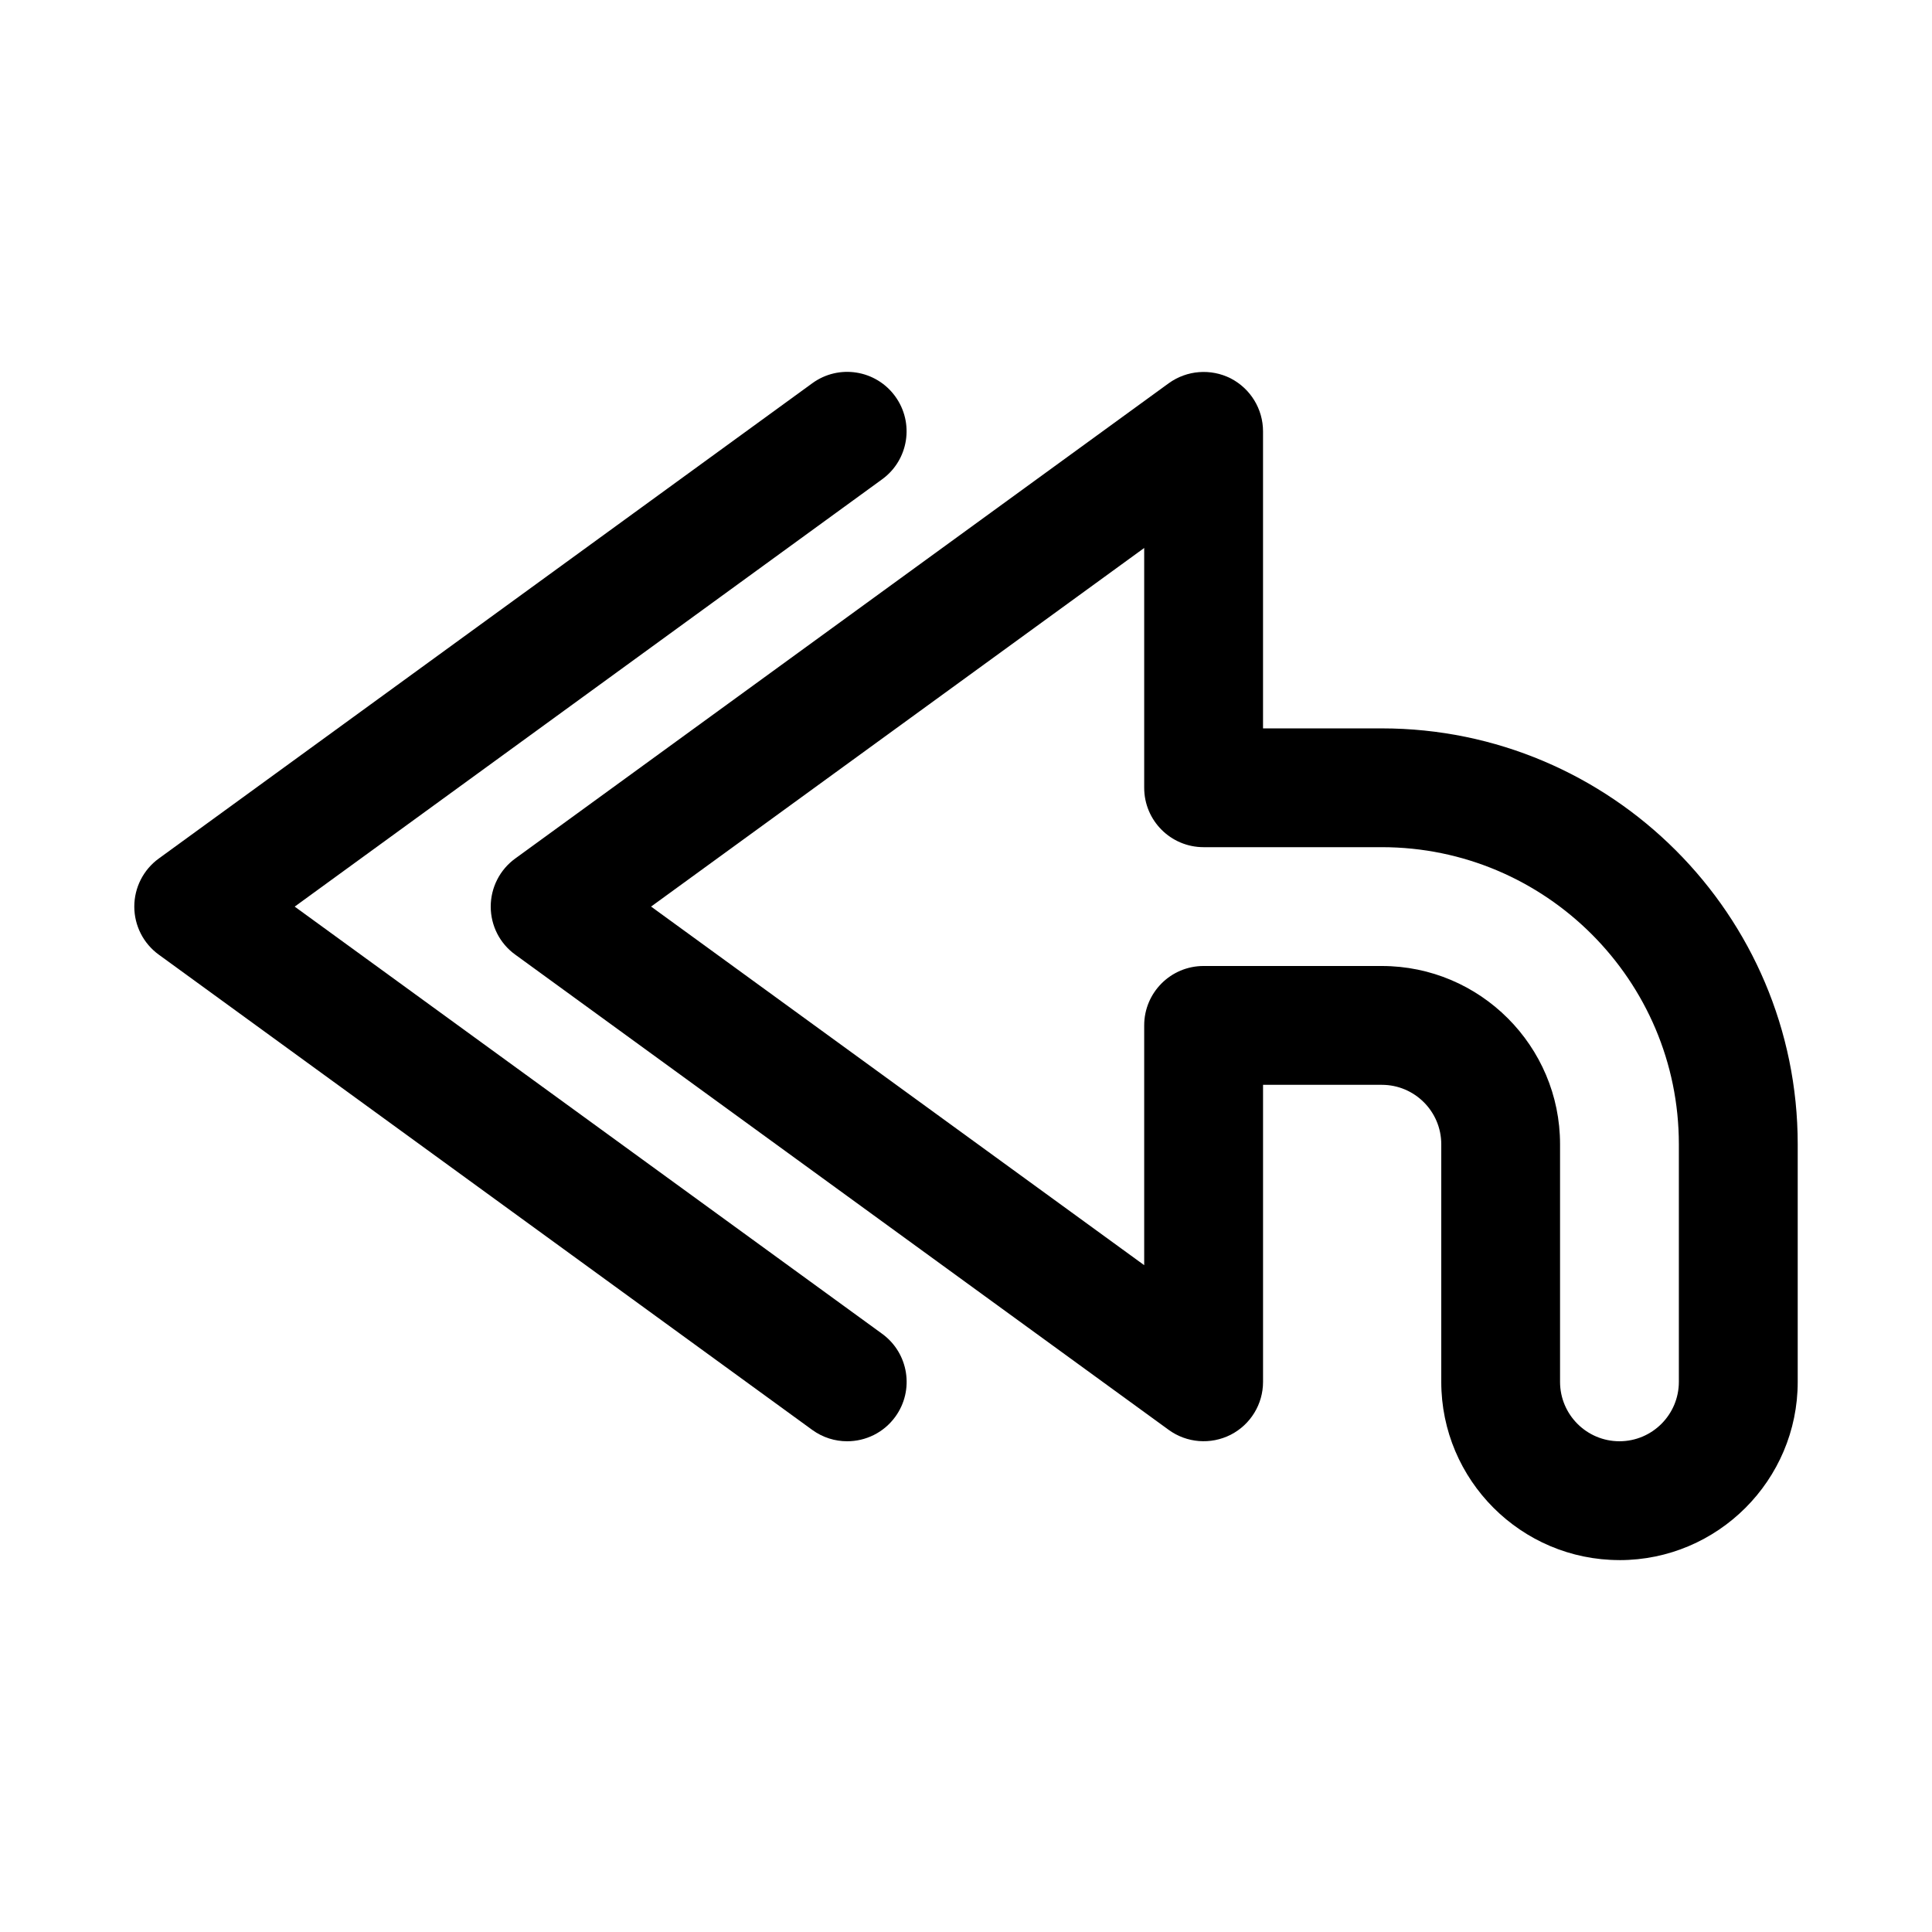
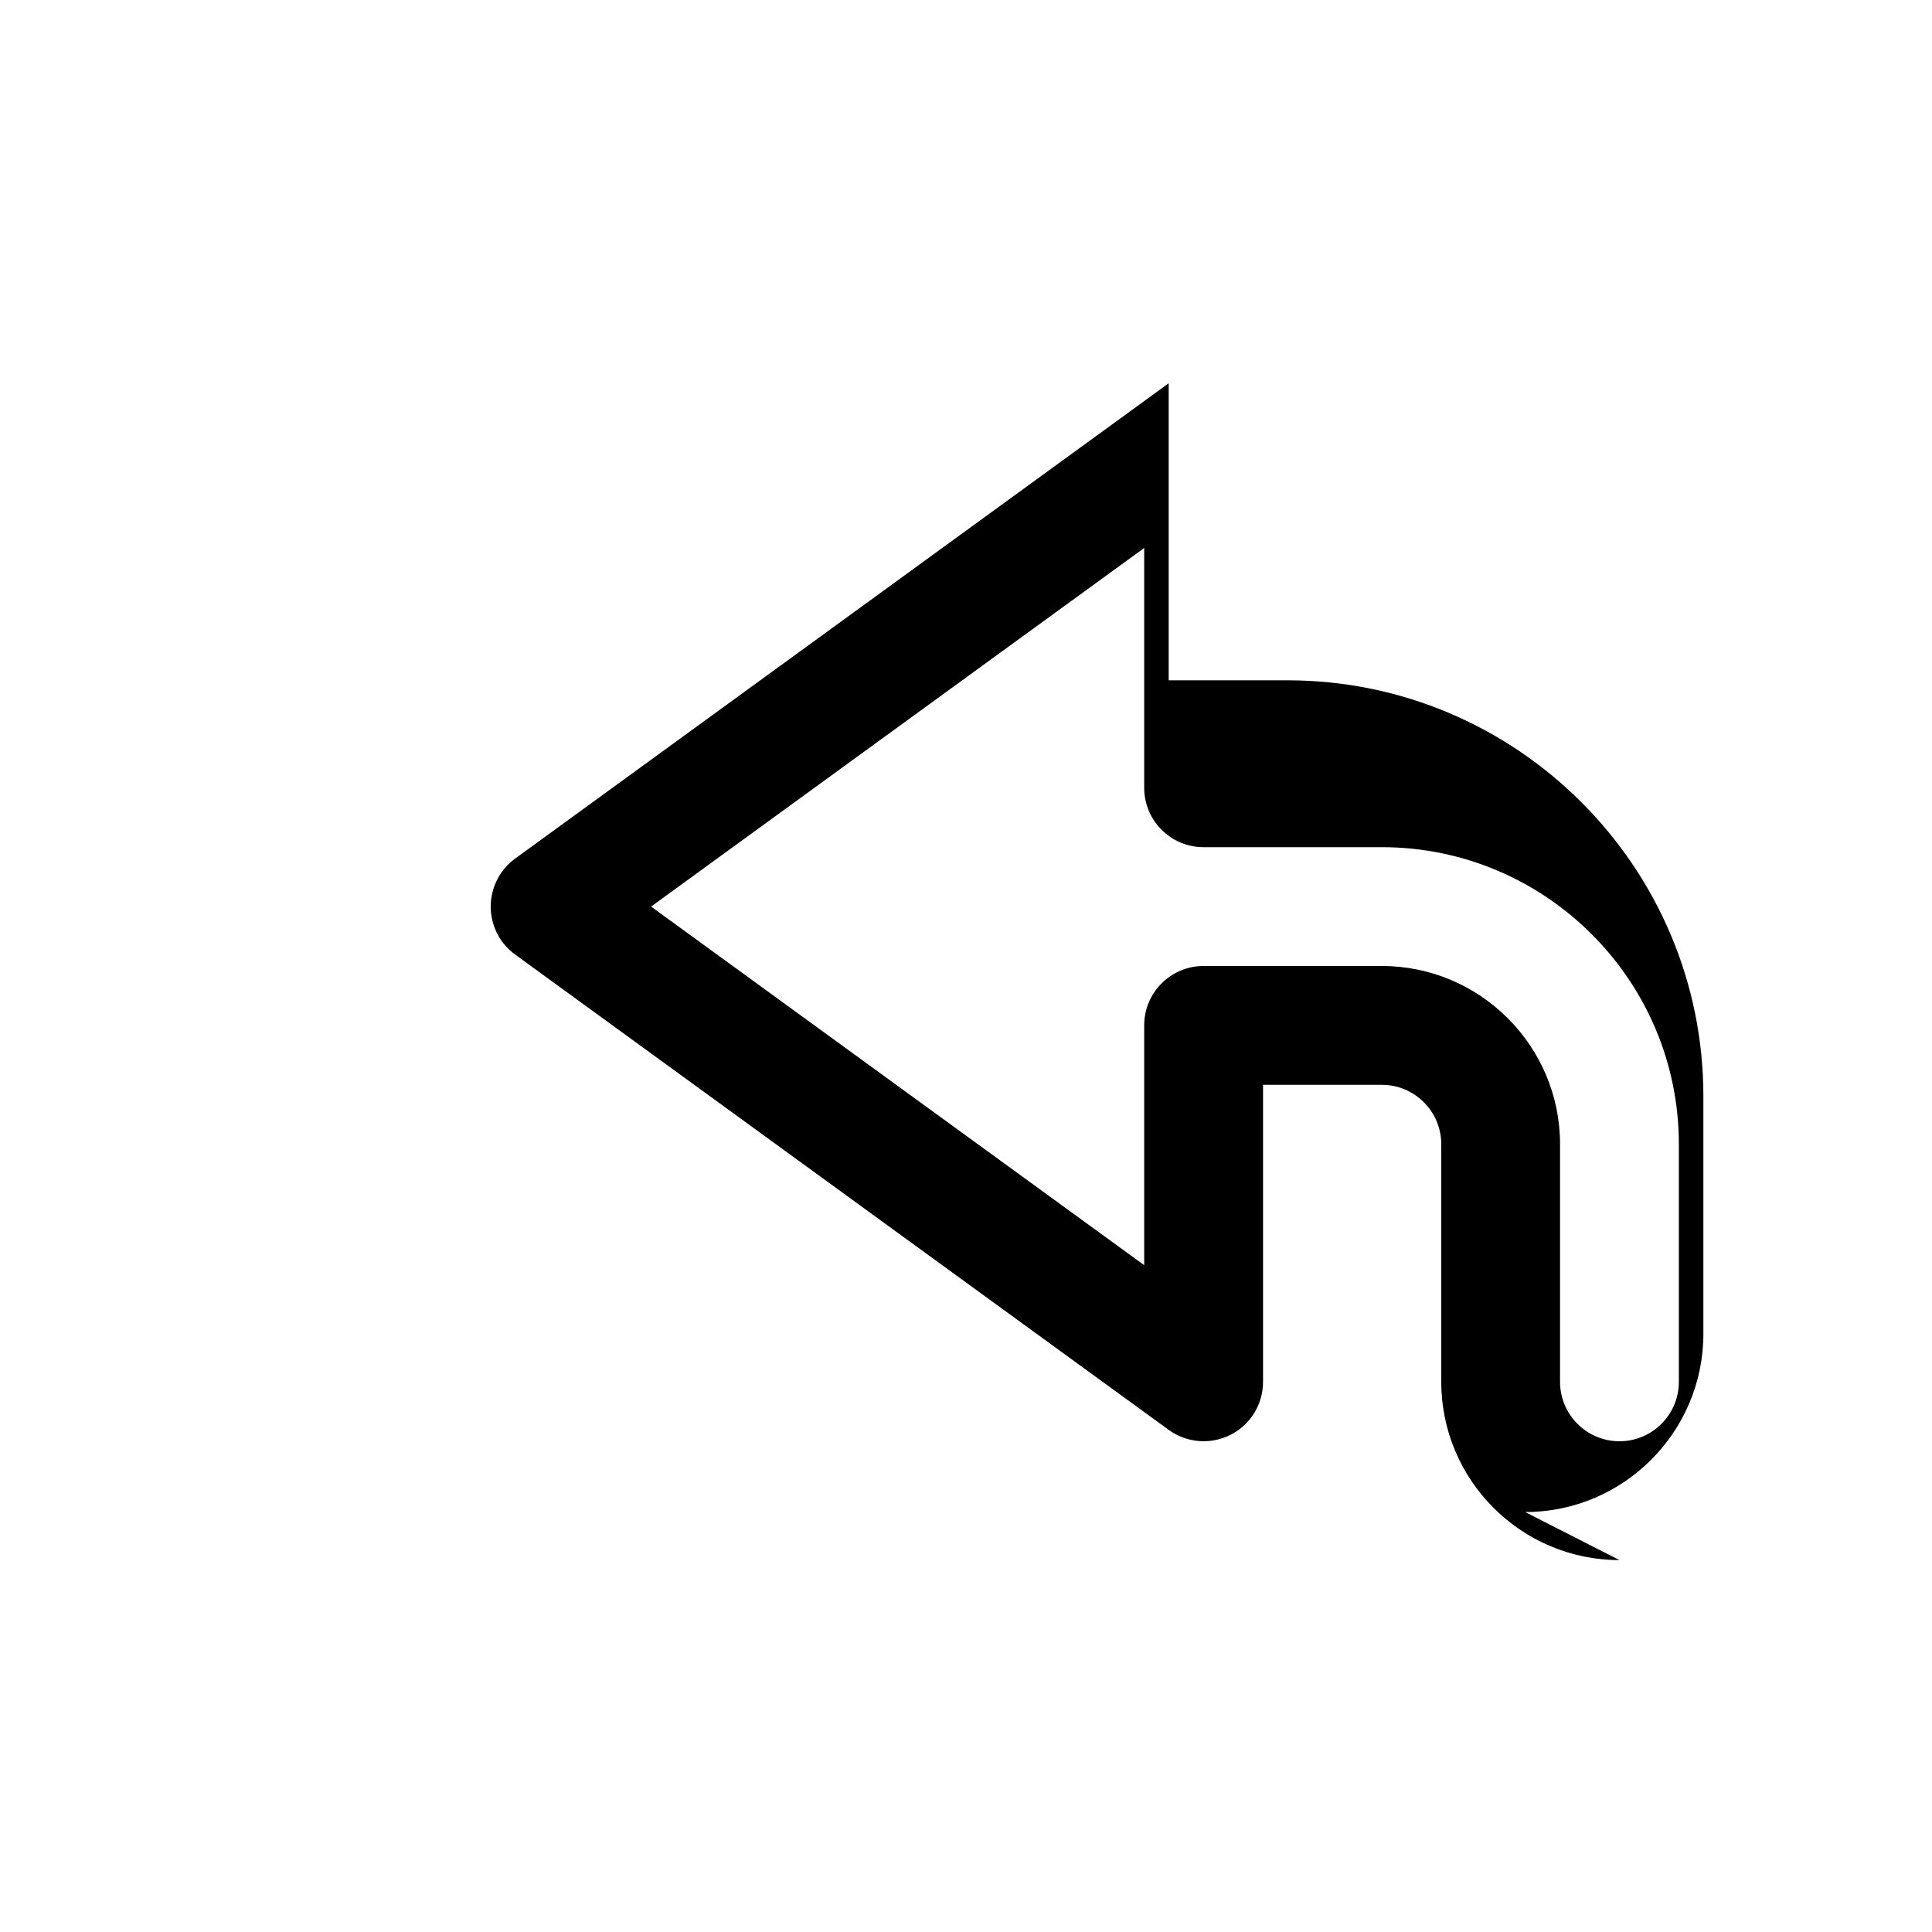
<svg xmlns="http://www.w3.org/2000/svg" fill="#000000" width="800px" height="800px" version="1.1" viewBox="144 144 512 512">
  <g>
-     <path d="m573.18 557.44c-26.039 0-47.23-21.191-47.23-47.23v-62.977c0-8.676-7.055-15.742-15.742-15.742h-31.488v78.719c0 5.918-3.32 11.336-8.598 14.027-5.273 2.66-11.602 2.188-16.406-1.309l-173.18-125.95c-4.082-2.941-6.488-7.68-6.488-12.719 0-5.039 2.41-9.777 6.488-12.738l173.18-125.95c4.816-3.481 11.148-3.953 16.406-1.309 5.273 2.711 8.594 8.129 8.594 14.047v78.719h31.488c60.758 0 110.21 49.438 110.21 110.21v62.977c0 26.043-21.191 47.234-47.23 47.234zm-110.21-157.44h47.23c26.039 0 47.23 21.191 47.23 47.23v62.977c0 8.676 7.055 15.742 15.742 15.742 8.691 0 15.742-7.07 15.742-15.742v-62.977c0-43.406-35.312-78.719-78.719-78.719h-47.23c-8.707 0-15.742-7.055-15.742-15.742v-63.547l-130.68 95.031 130.68 95.031v-63.543c0-8.691 7.039-15.742 15.746-15.742z" />
-     <path d="m368.5 525.95c-3.211 0-6.438-0.977-9.242-3.008l-173.18-125.95c-4.078-2.957-6.488-7.695-6.488-12.734 0-5.039 2.41-9.777 6.488-12.738l173.18-125.95c7.039-5.133 16.879-3.559 21.98 3.465 5.117 7.039 3.574 16.879-3.481 21.996l-155.66 113.23 155.68 113.21c7.039 5.117 8.598 14.957 3.481 21.996-3.086 4.234-7.871 6.484-12.75 6.484z" />
+     <path d="m573.18 557.44c-26.039 0-47.23-21.191-47.23-47.23v-62.977c0-8.676-7.055-15.742-15.742-15.742h-31.488v78.719c0 5.918-3.32 11.336-8.598 14.027-5.273 2.66-11.602 2.188-16.406-1.309l-173.18-125.95c-4.082-2.941-6.488-7.68-6.488-12.719 0-5.039 2.41-9.777 6.488-12.738l173.18-125.95v78.719h31.488c60.758 0 110.21 49.438 110.21 110.21v62.977c0 26.043-21.191 47.234-47.23 47.234zm-110.21-157.44h47.23c26.039 0 47.23 21.191 47.23 47.23v62.977c0 8.676 7.055 15.742 15.742 15.742 8.691 0 15.742-7.07 15.742-15.742v-62.977c0-43.406-35.312-78.719-78.719-78.719h-47.23c-8.707 0-15.742-7.055-15.742-15.742v-63.547l-130.68 95.031 130.68 95.031v-63.543c0-8.691 7.039-15.742 15.746-15.742z" />
  </g>
</svg>